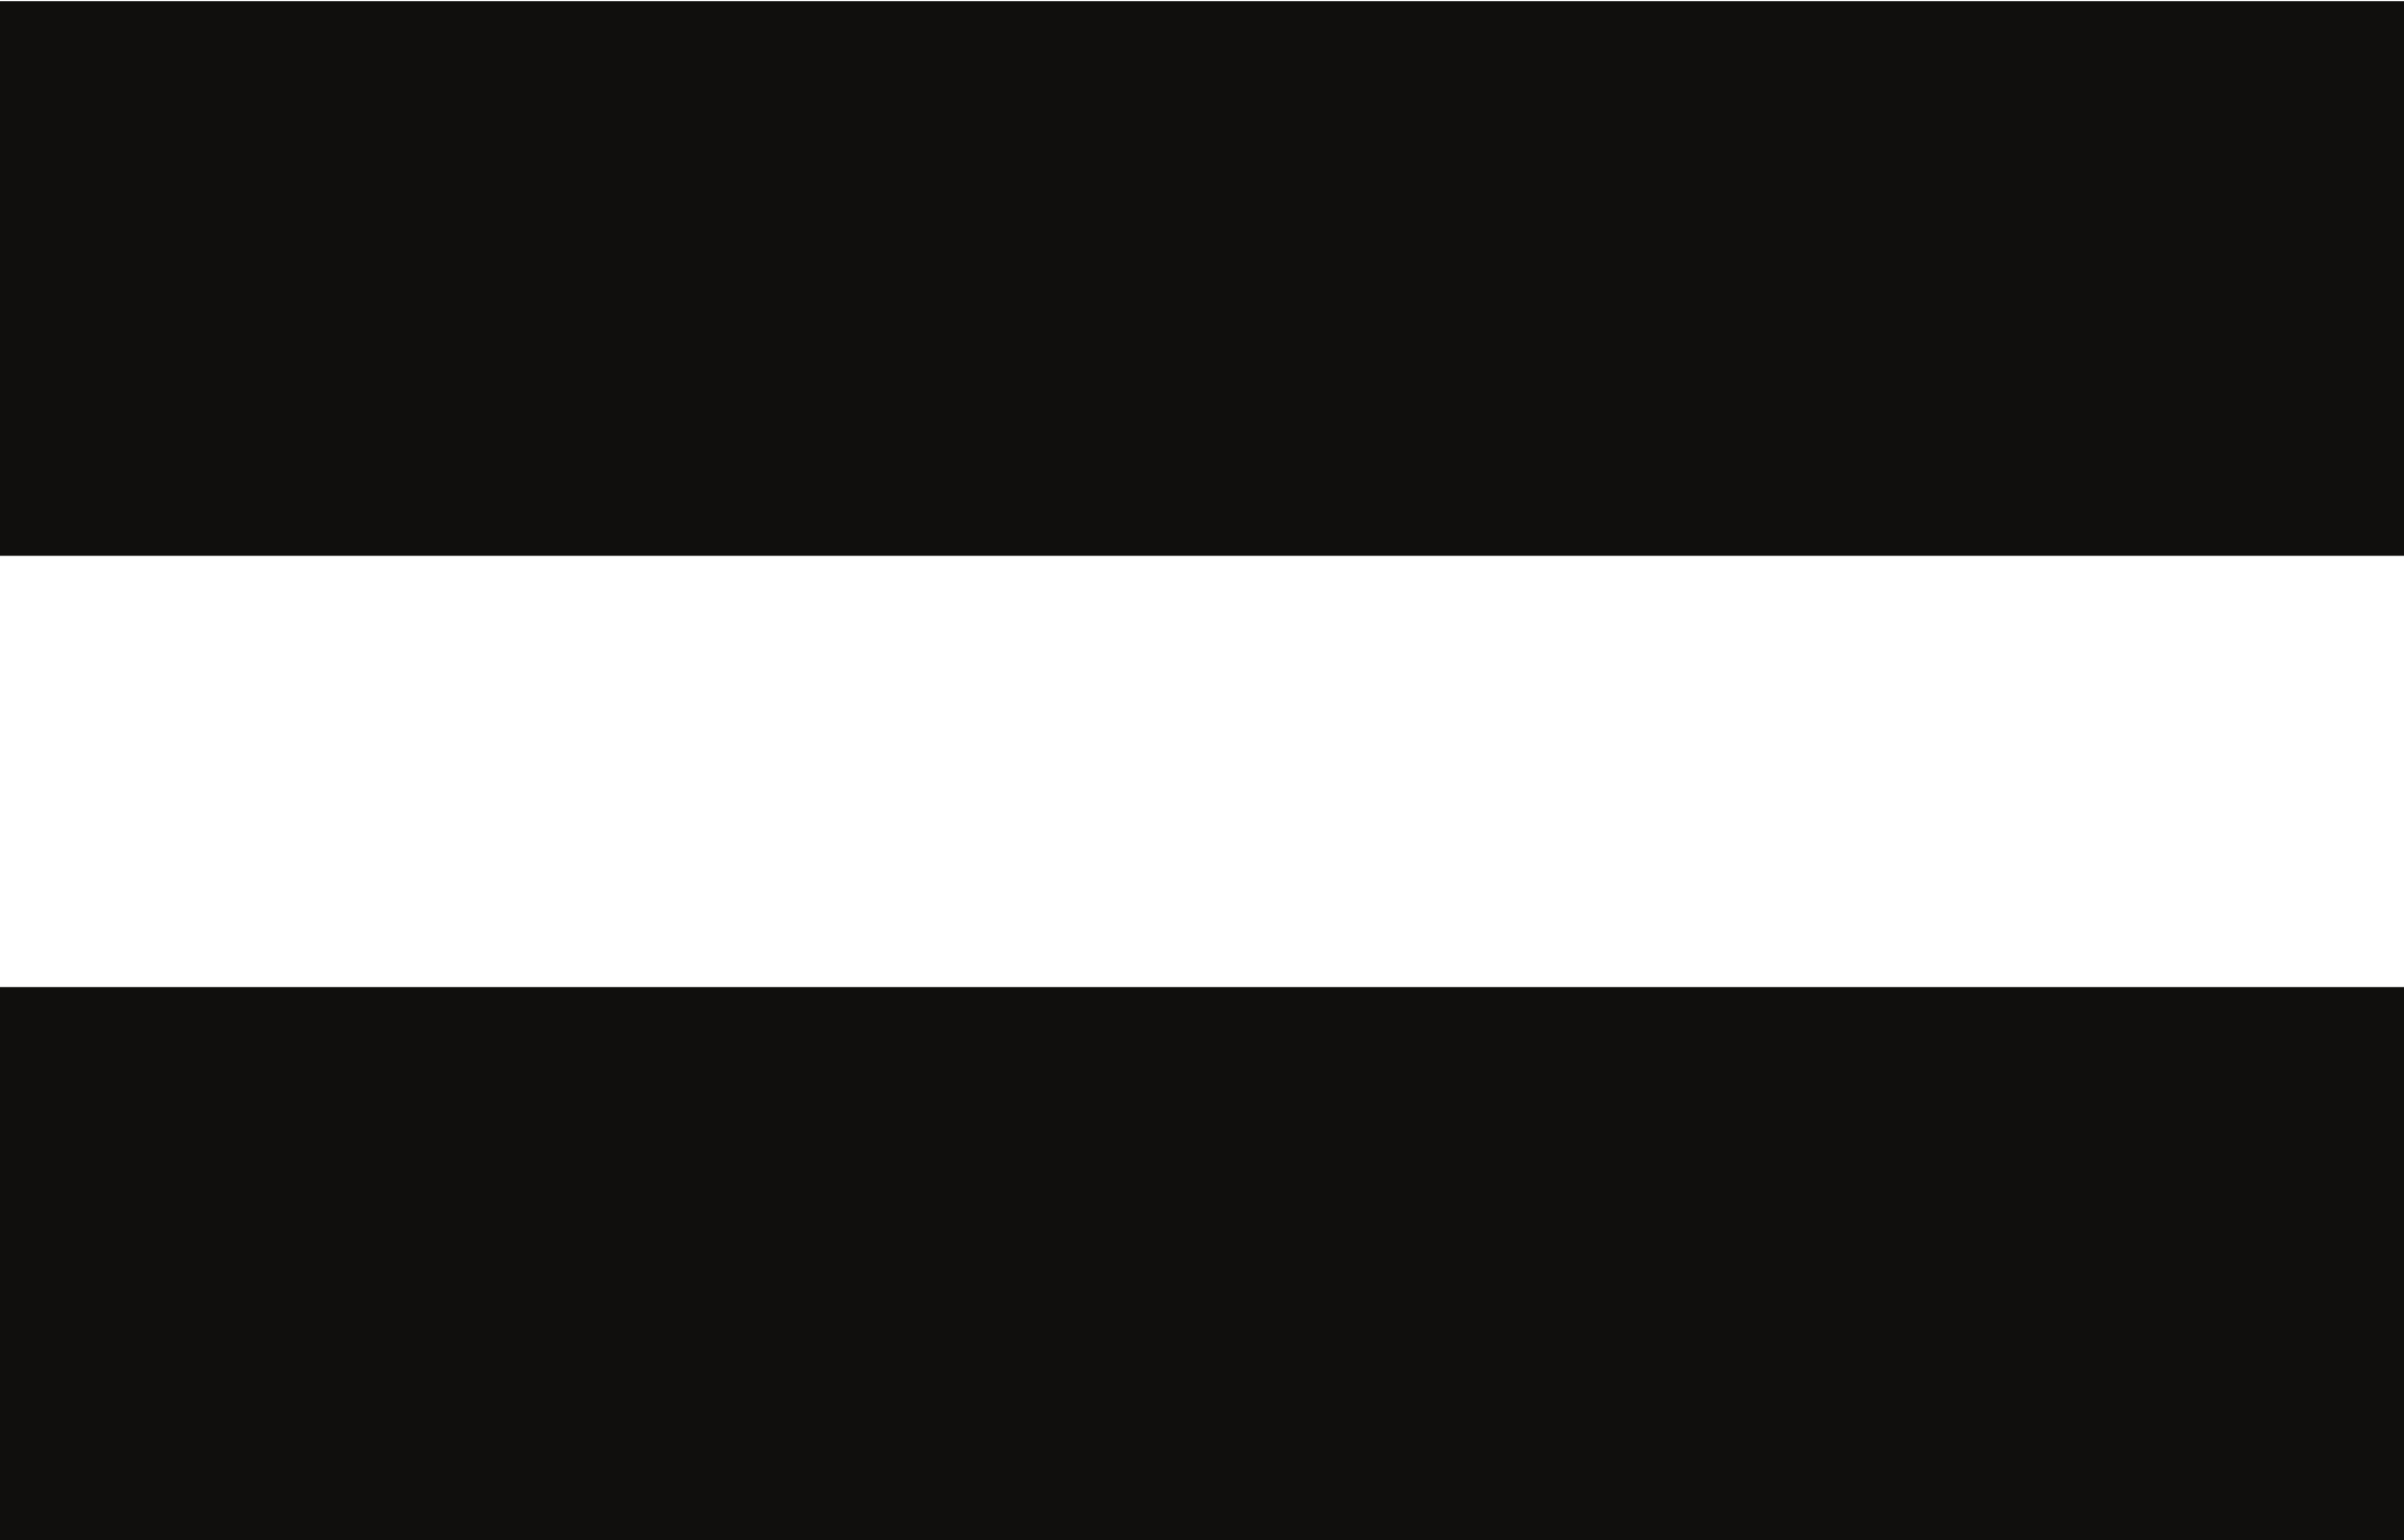
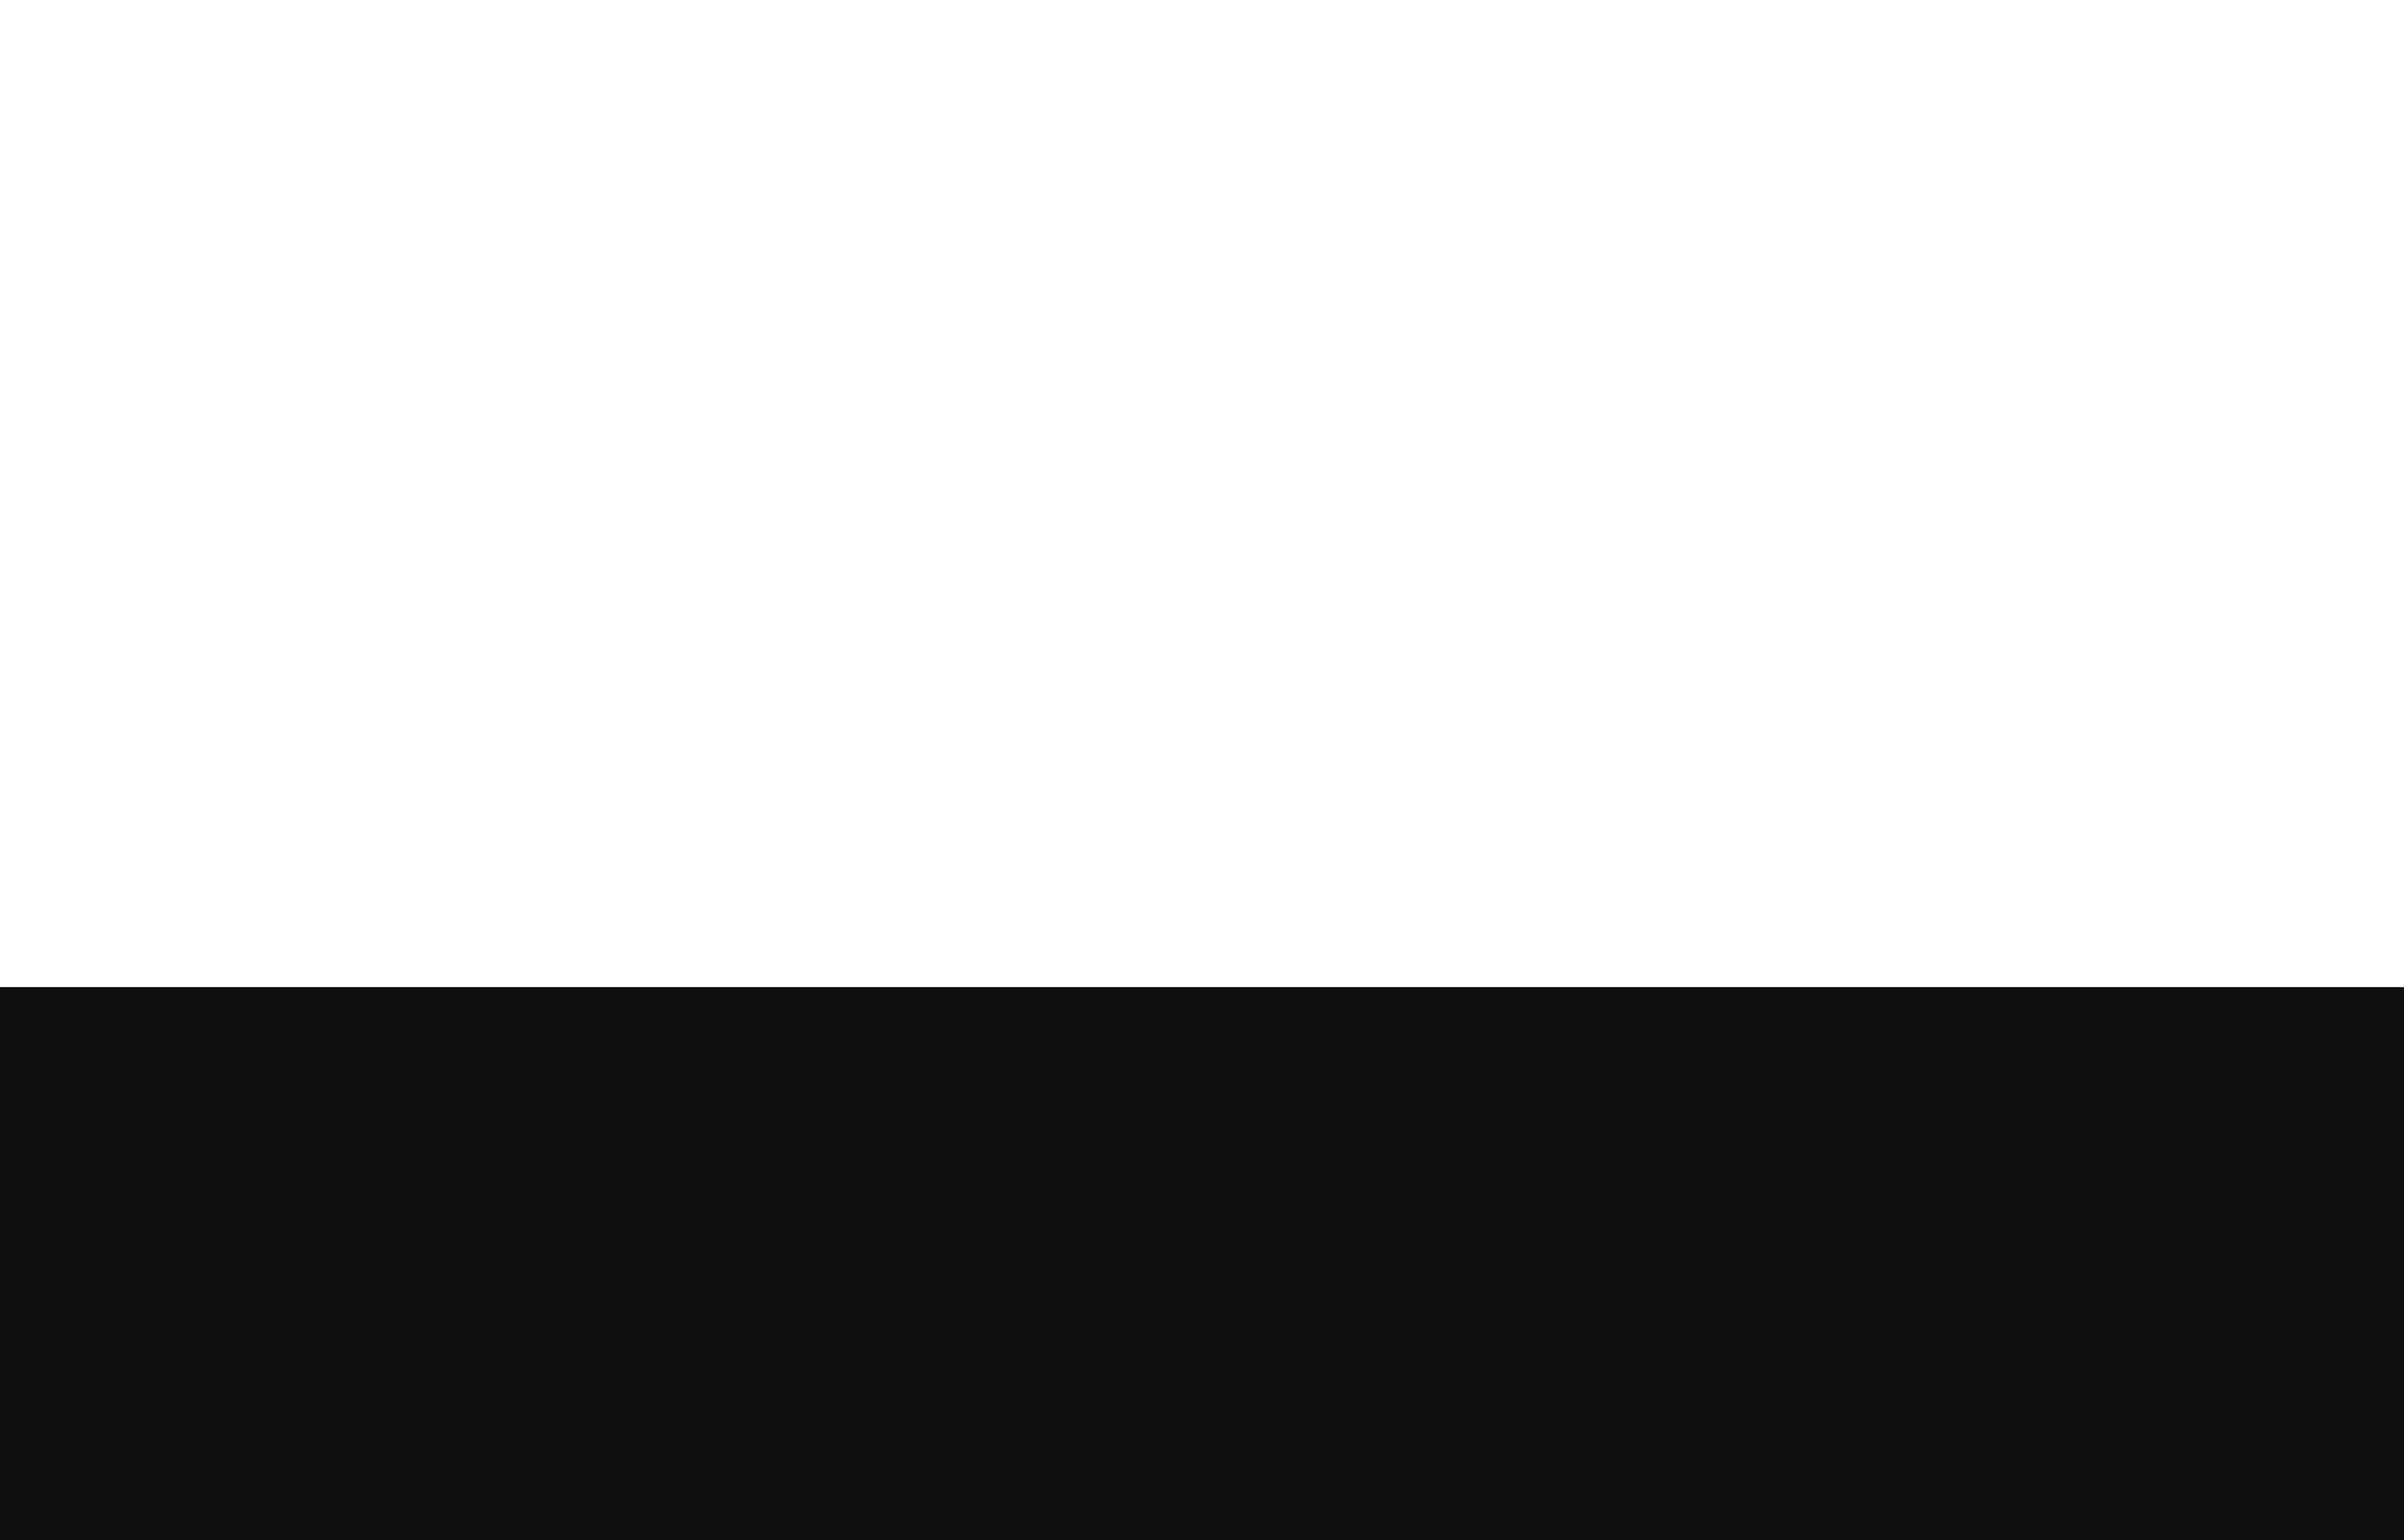
<svg xmlns="http://www.w3.org/2000/svg" height="64.1" preserveAspectRatio="xMidYMid meet" version="1.0" viewBox="0.0 17.9 100.0 64.1" width="100.0" zoomAndPan="magnify">
  <g fill="#100f0d" id="change1_1">
-     <path d="M 98.719 39.742 L 1.281 39.742 L 1.281 19.23 L 98.719 19.23 L 98.719 39.742" fill="inherit" />
-     <path d="M 2.562 38.461 L 97.434 38.461 L 97.434 20.512 L 2.562 20.512 Z M 100 41.027 L 0 41.027 L 0 17.949 L 100 17.949 L 100 41.027" fill="inherit" />
    <path d="M 98.719 80.77 L 1.281 80.77 L 1.281 60.258 L 98.719 60.258 L 98.719 80.77" fill="inherit" />
    <path d="M 2.562 79.488 L 97.434 79.488 L 97.434 61.539 L 2.562 61.539 Z M 100 82.051 L 0 82.051 L 0 58.973 L 100 58.973 L 100 82.051" fill="inherit" />
  </g>
</svg>